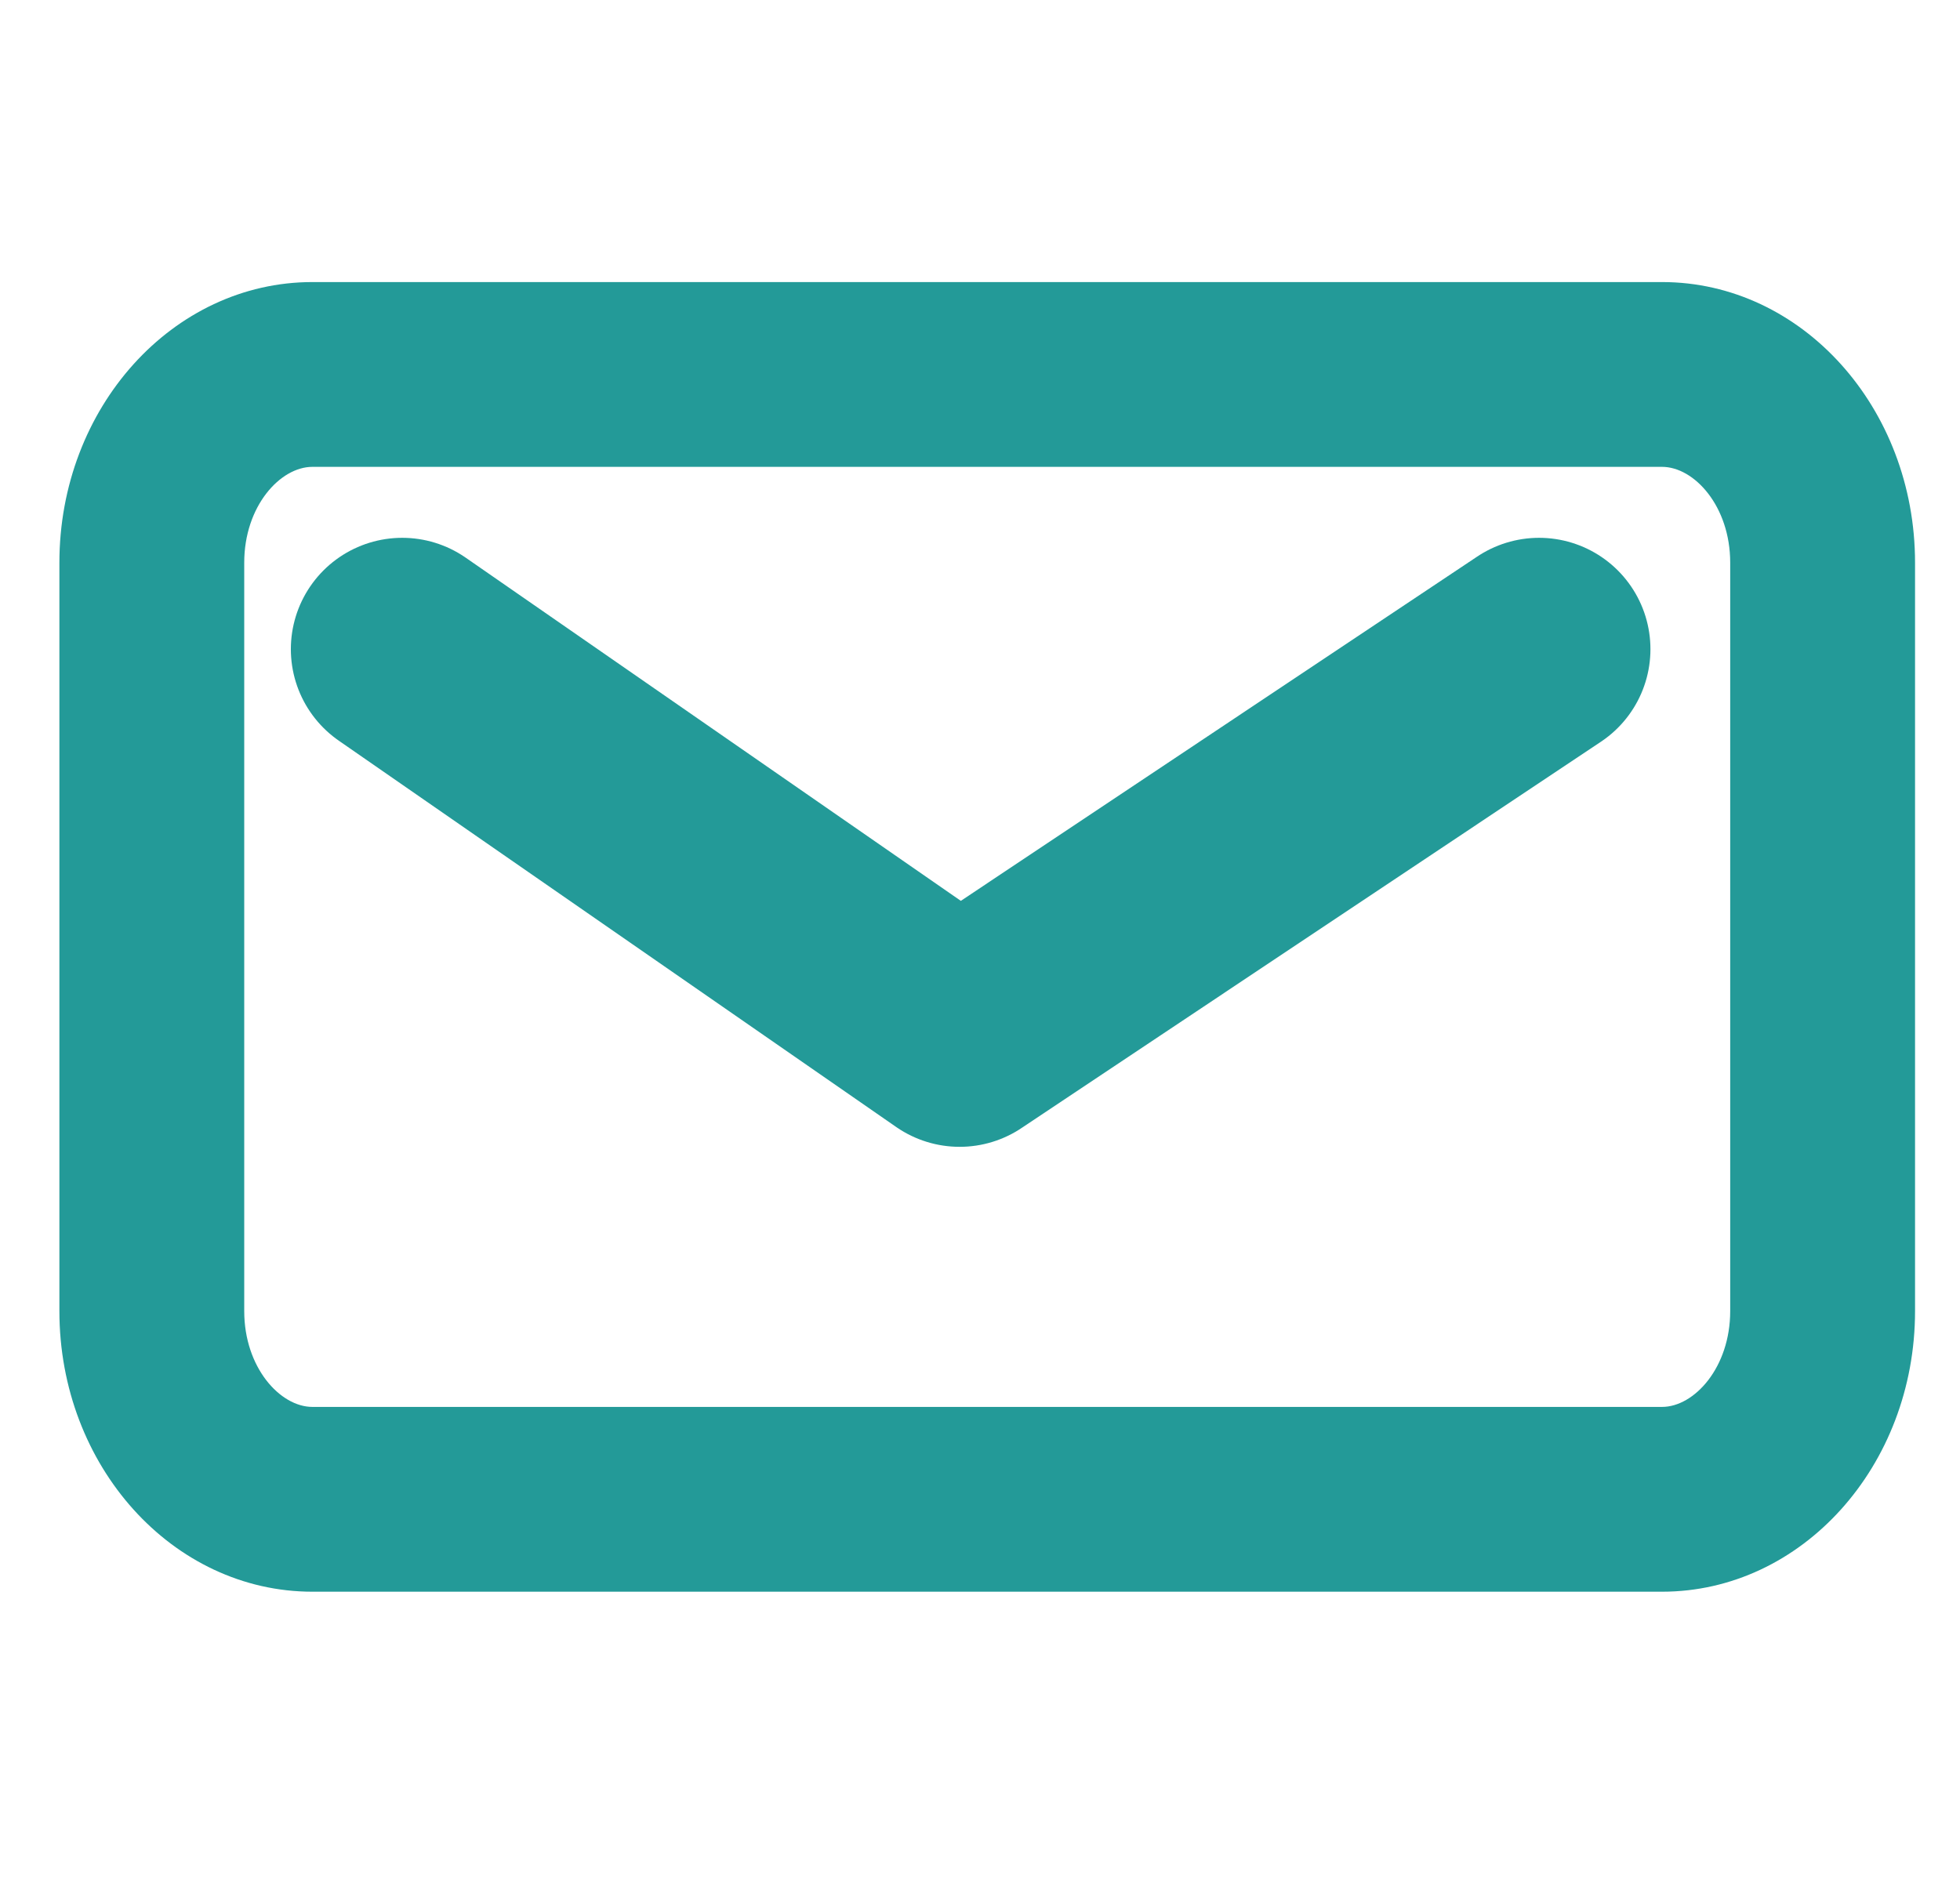
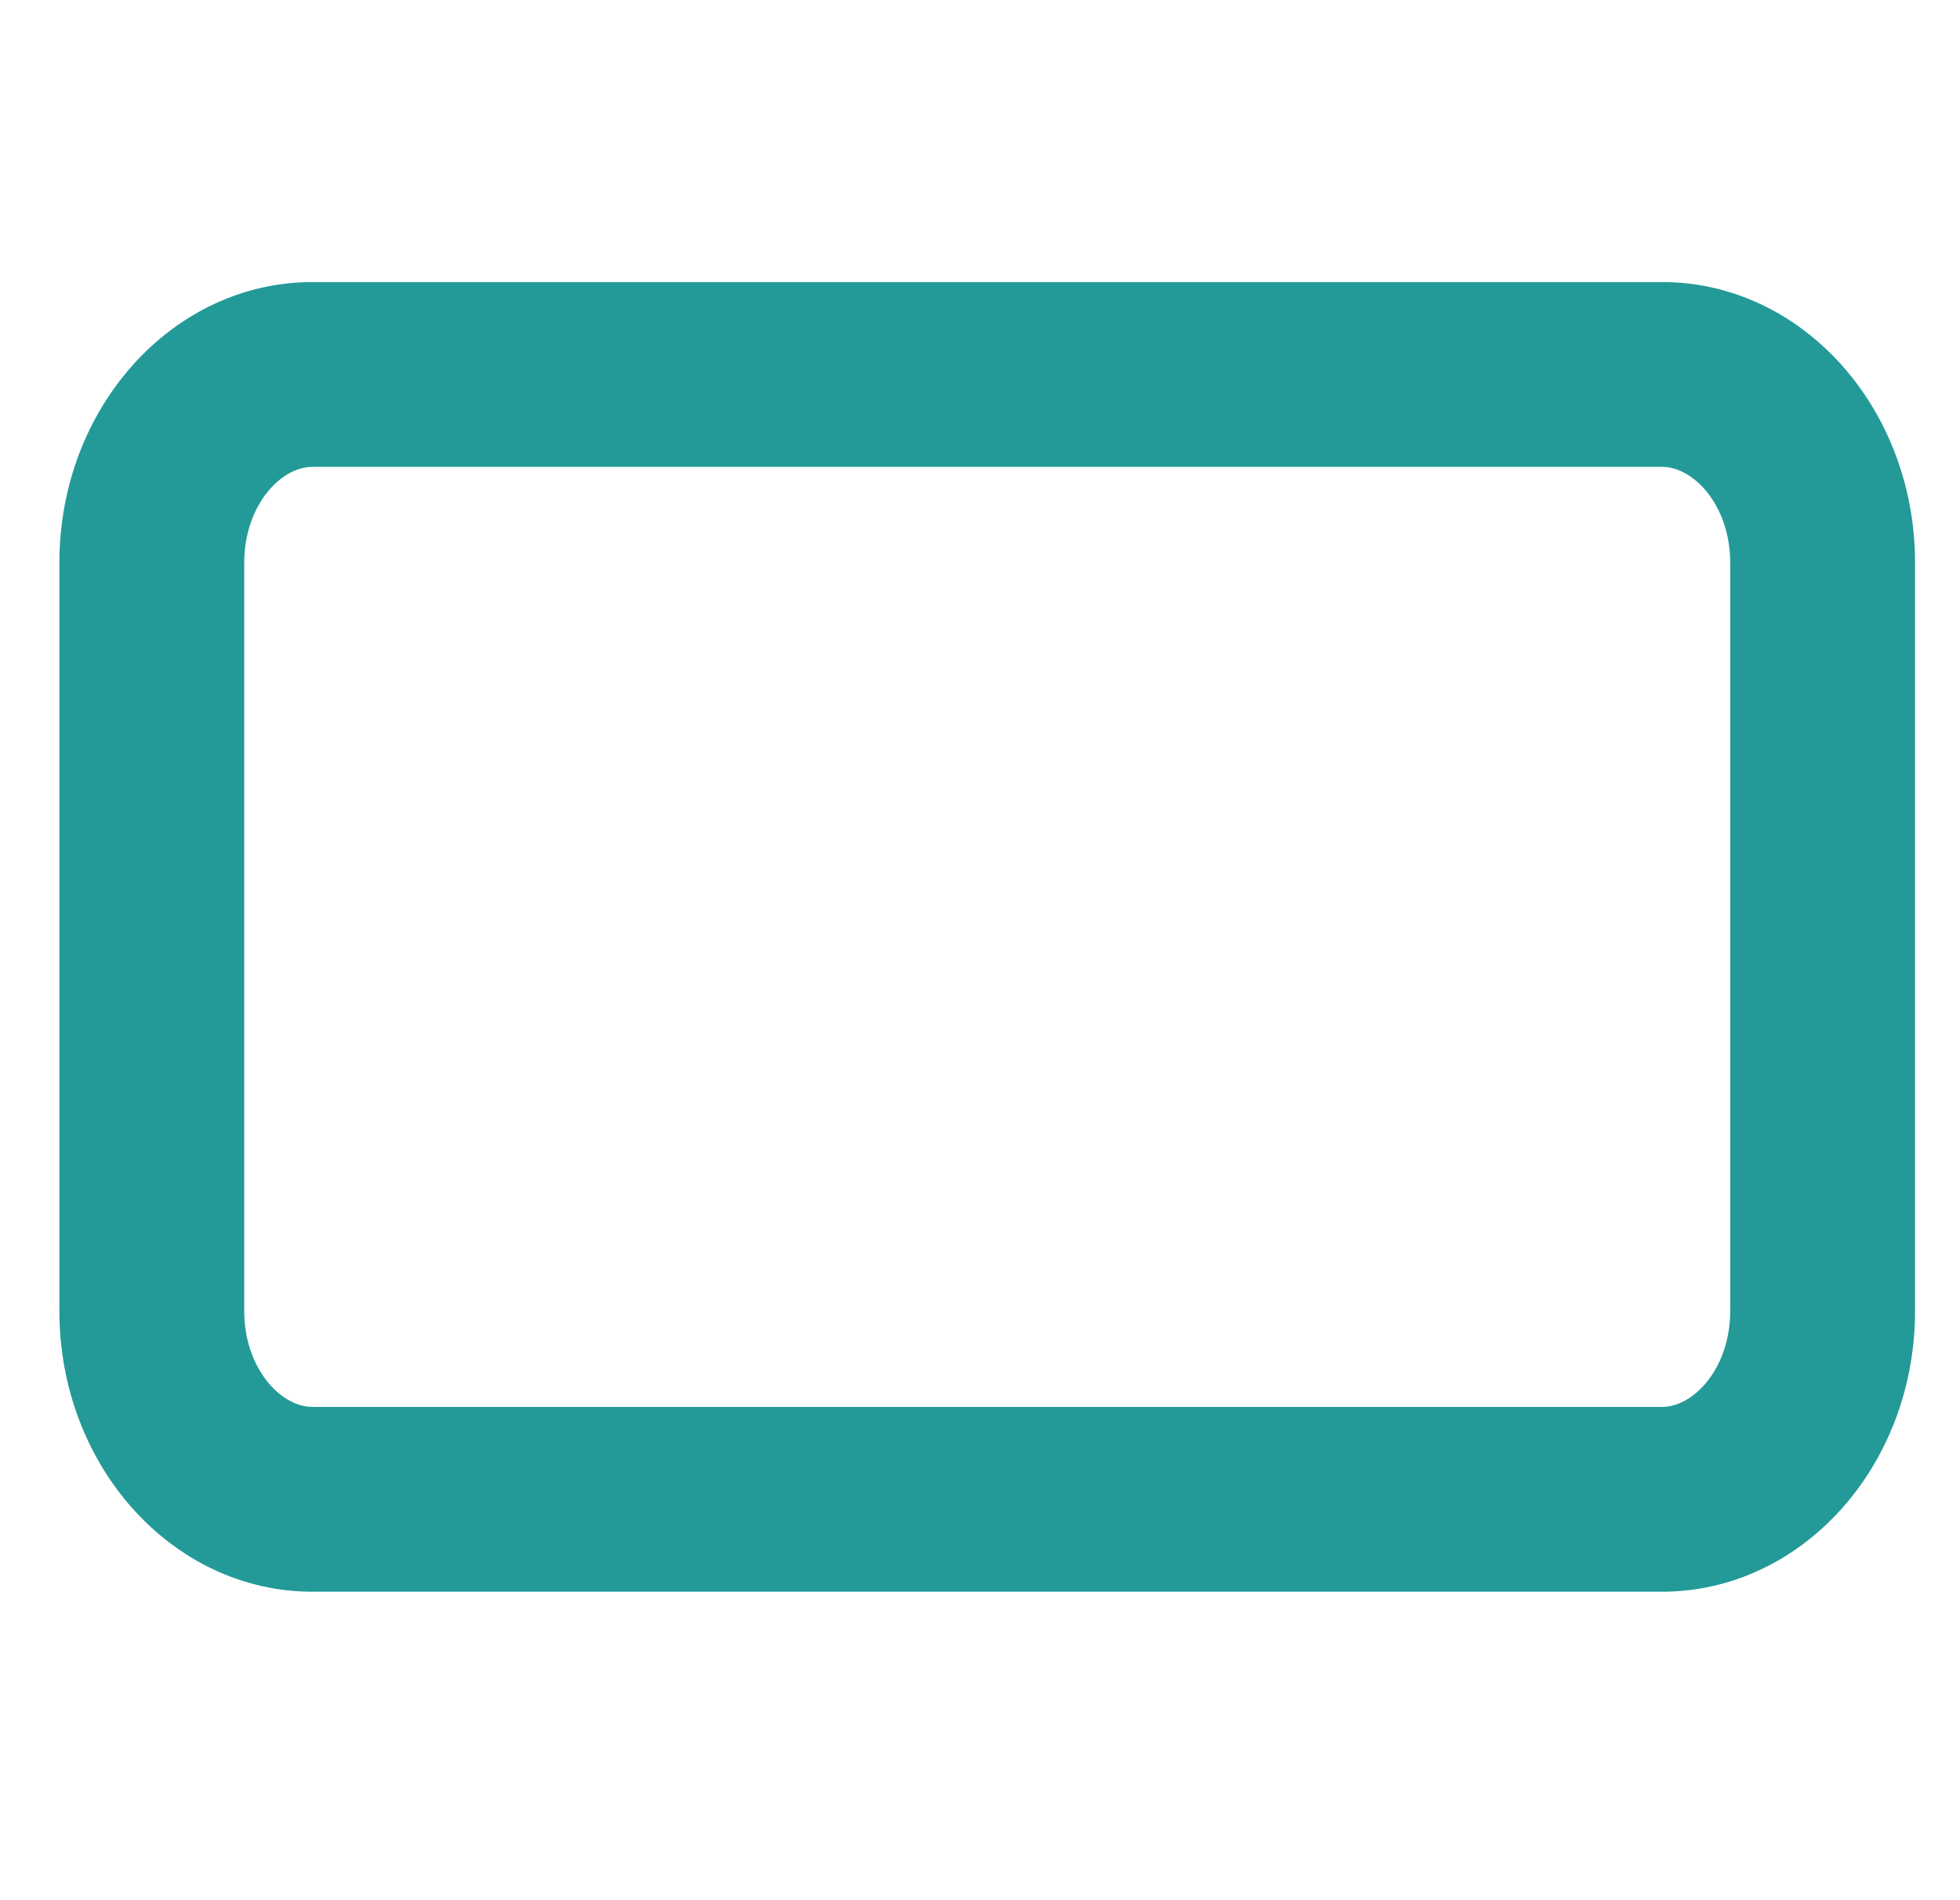
<svg xmlns="http://www.w3.org/2000/svg" width="33" height="32" viewBox="0 0 33 32" fill="none">
-   <path d="M5.26 7.862C4.717 7.862 4.112 8.525 4.112 9.476V22.079C4.112 23.03 4.717 23.693 5.26 23.693H27.983C28.526 23.693 29.131 23.03 29.131 22.079V9.476C29.131 8.525 28.526 7.862 27.983 7.862H5.26ZM5.26 4.75H27.983C30.336 4.75 32.243 6.866 32.243 9.476V22.079C32.243 24.689 30.336 26.805 27.983 26.805H5.26C2.907 26.805 1 24.689 1 22.079V9.476C1 6.866 2.907 4.75 5.26 4.75Z" fill="#239A98" />
-   <path d="M6.772 10.932L16.157 17.438L25.913 10.932" stroke="#239A98" stroke-width="3.75" stroke-linecap="round" stroke-linejoin="round" />
+   <path d="M5.26 7.862C4.717 7.862 4.112 8.525 4.112 9.476V22.079C4.112 23.03 4.717 23.693 5.26 23.693H27.983C28.526 23.693 29.131 23.03 29.131 22.079V9.476C29.131 8.525 28.526 7.862 27.983 7.862H5.26ZM5.26 4.75H27.983C30.336 4.75 32.243 6.866 32.243 9.476V22.079C32.243 24.689 30.336 26.805 27.983 26.805H5.26C2.907 26.805 1 24.689 1 22.079V9.476C1 6.866 2.907 4.75 5.26 4.75" fill="#239A98" />
</svg>